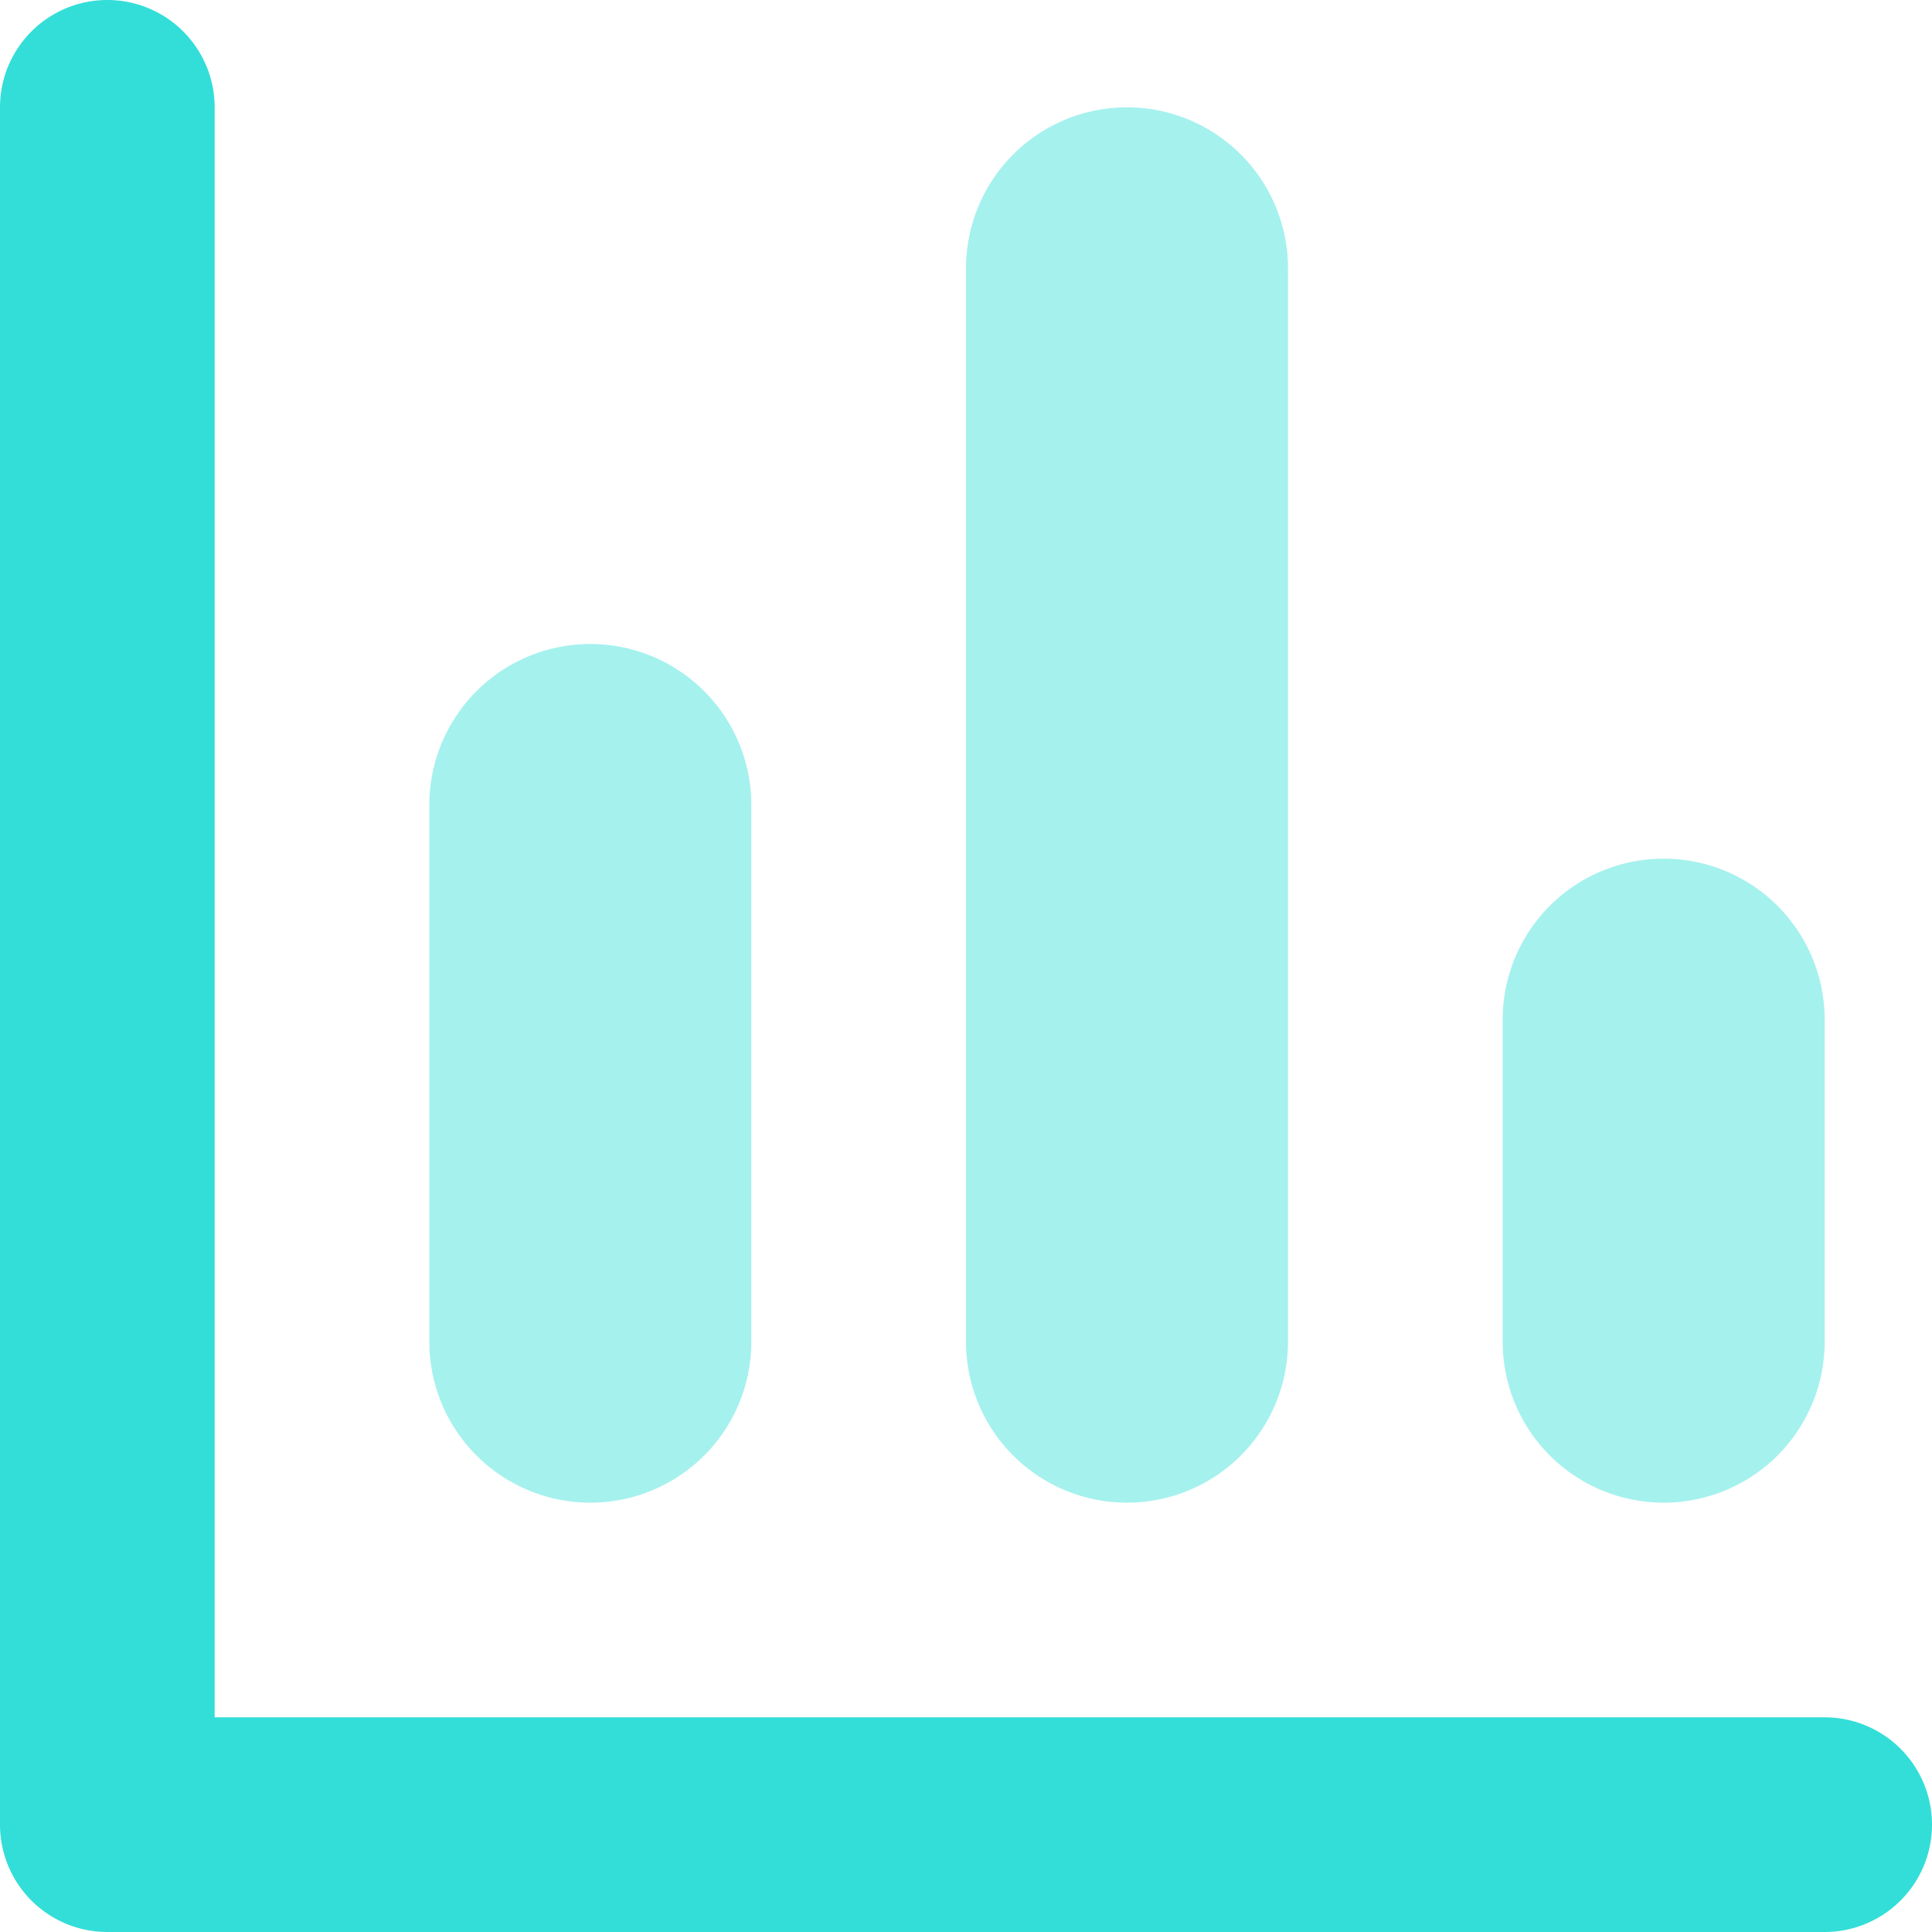
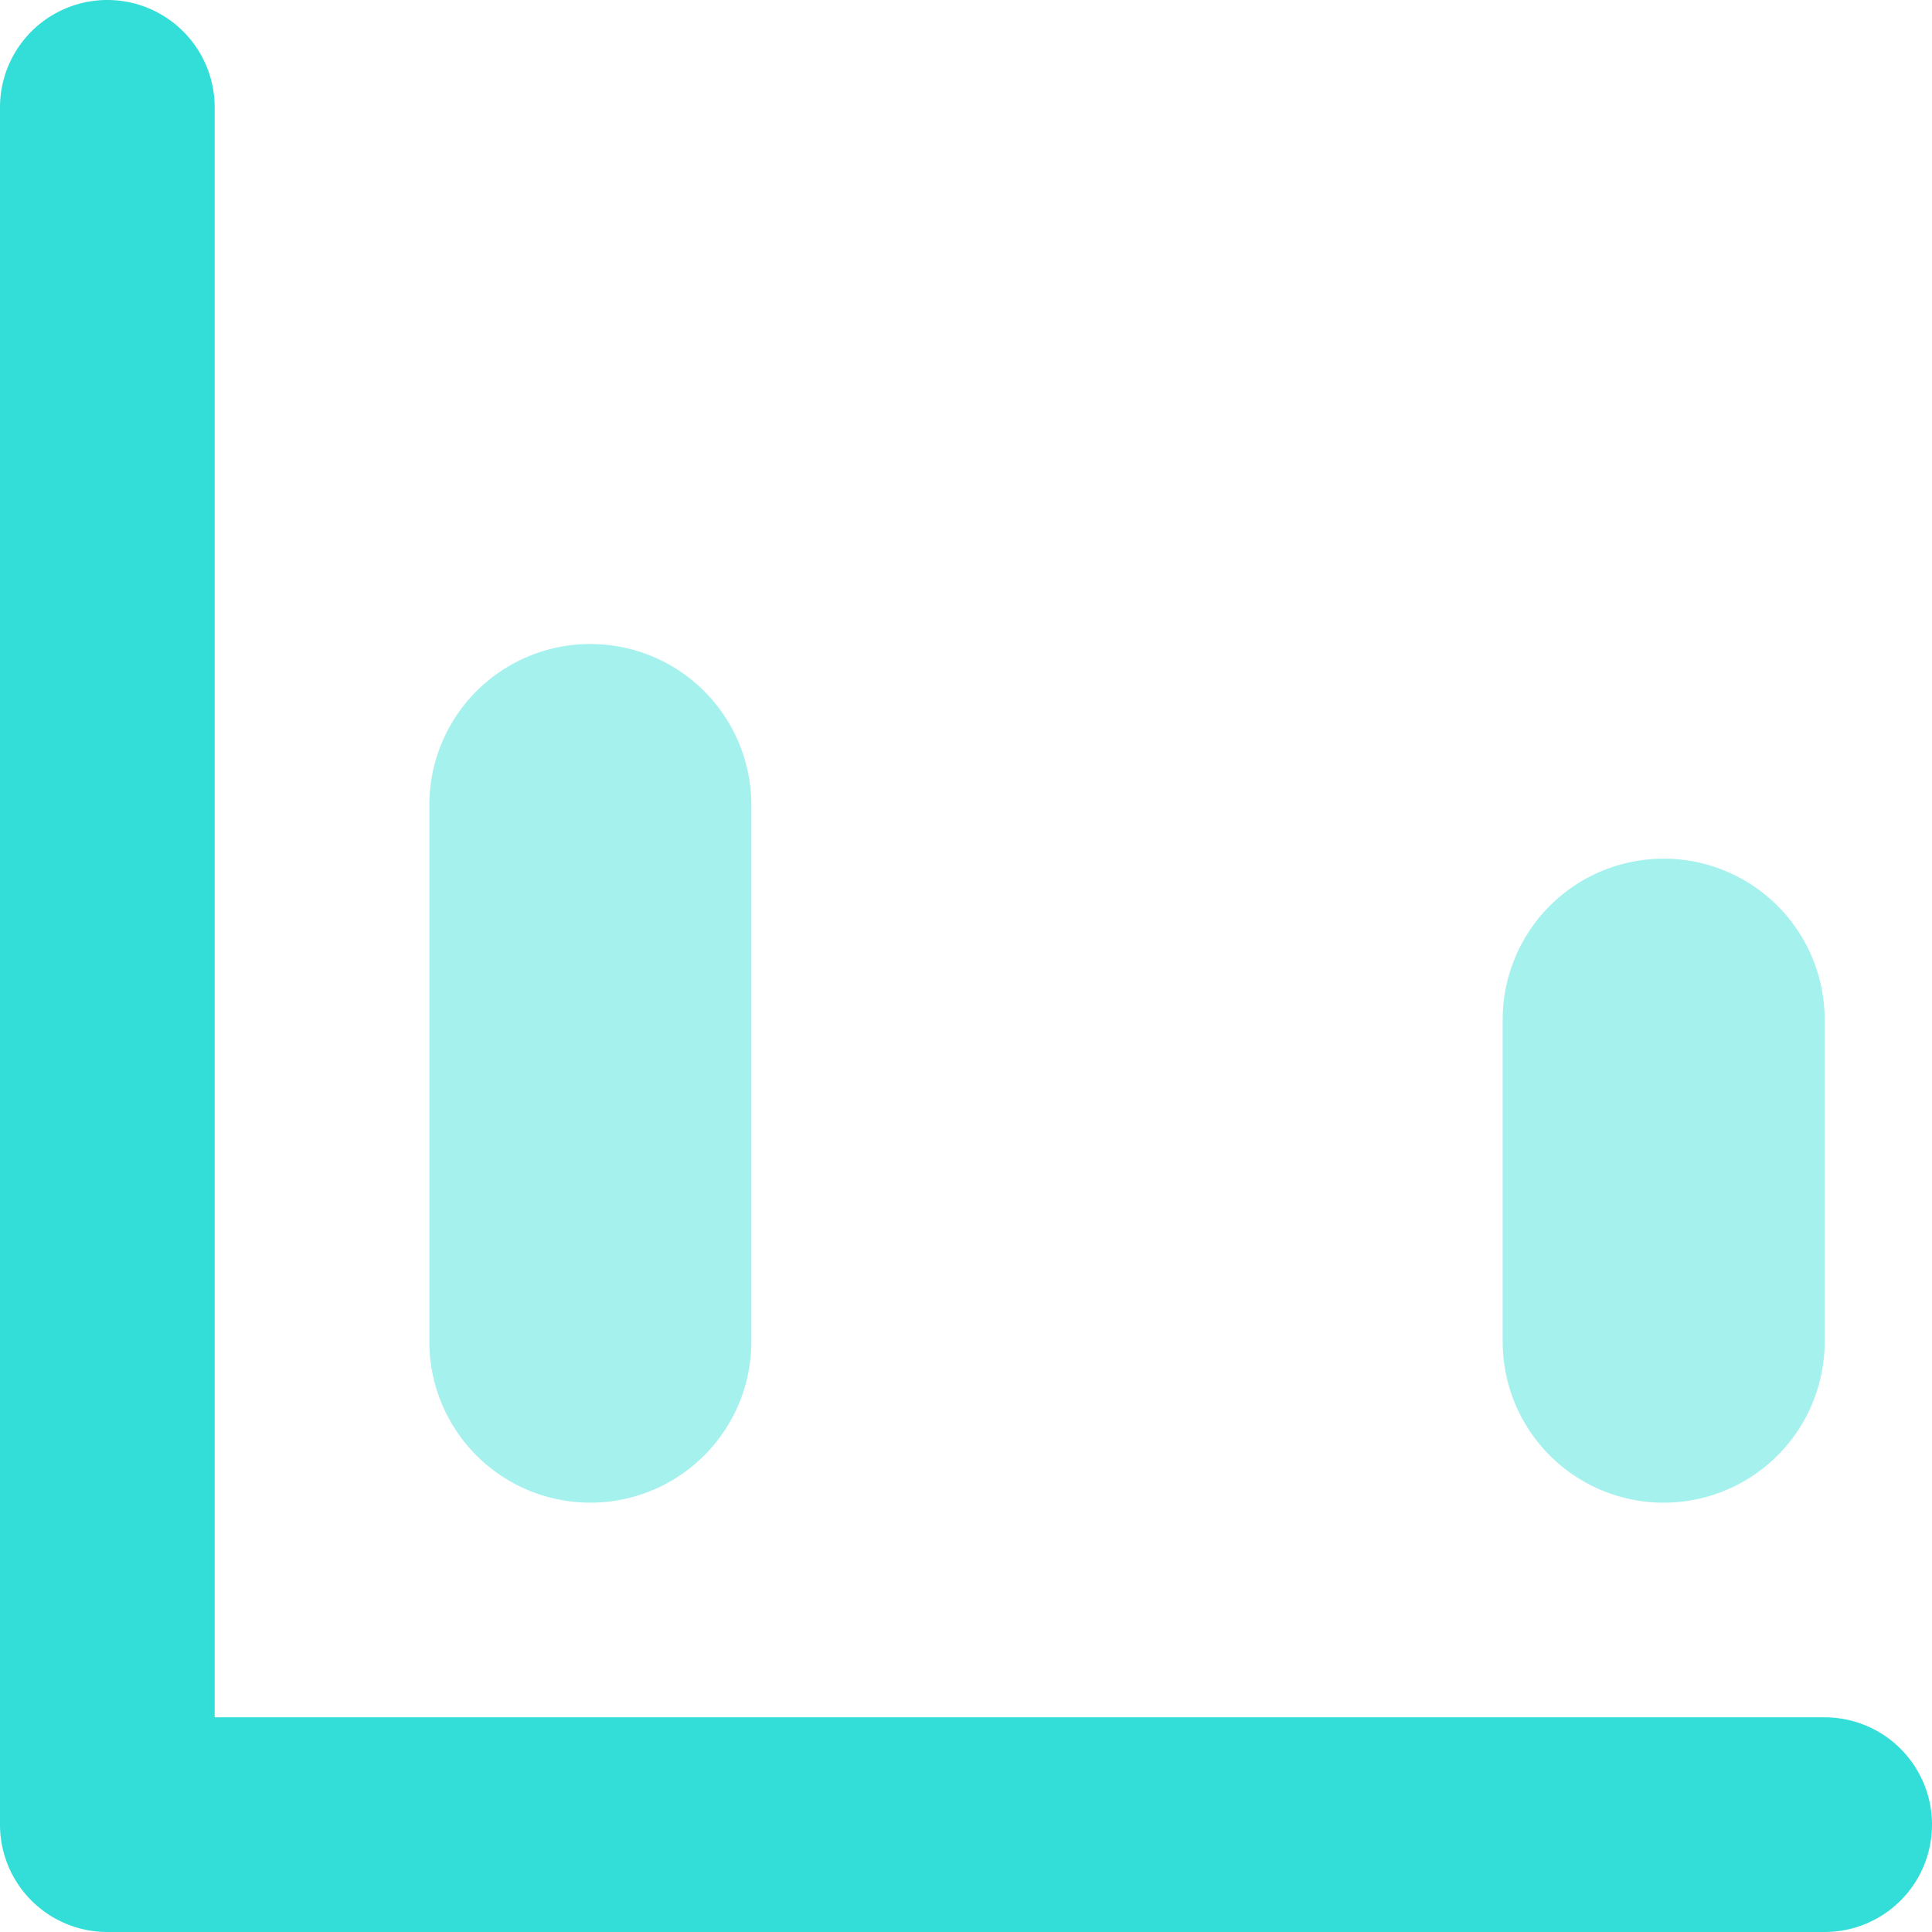
<svg xmlns="http://www.w3.org/2000/svg" viewBox="0 0 36 36">
  <defs>
    <style>.cls-1,.cls-2{fill:#33ded8;}.cls-1{opacity:0.44;isolation:isolate;}</style>
  </defs>
  <title>ico-priceguide</title>
  <g id="Layer_2" data-name="Layer 2">
    <g id="Layer_1-2" data-name="Layer 1">
      <g id="Isolation_Mode" data-name="Isolation Mode">
        <g id="Stockholm-icons-_-Shopping-_-Chart-bar_1" data-name="Stockholm-icons- -Shopping- -Chart-bar 1">
-           <path id="Rectangle-62-Copy" class="cls-1" d="M21,2h0a3,3,0,0,1,3,3V25a3,3,0,0,1-3,3h0a3,3,0,0,1-3-3V5A3,3,0,0,1,21,2Z" />
          <path id="Rectangle-62-Copy-2" class="cls-1" d="M11,12h0a3,3,0,0,1,3,3V25a3,3,0,0,1-3,3h0a3,3,0,0,1-3-3V15A3,3,0,0,1,11,12Z" />
          <path id="Path-95" class="cls-2" d="M4,32H34a2,2,0,0,1,0,4H2a2,2,0,0,1-2-2V2A2,2,0,0,1,4,2Z" />
          <path id="Rectangle-62-Copy-4" class="cls-1" d="M31,16h0a3,3,0,0,1,3,3v6a3,3,0,0,1-3,3h0a3,3,0,0,1-3-3V19A3,3,0,0,1,31,16Z" />
        </g>
      </g>
    </g>
  </g>
</svg>